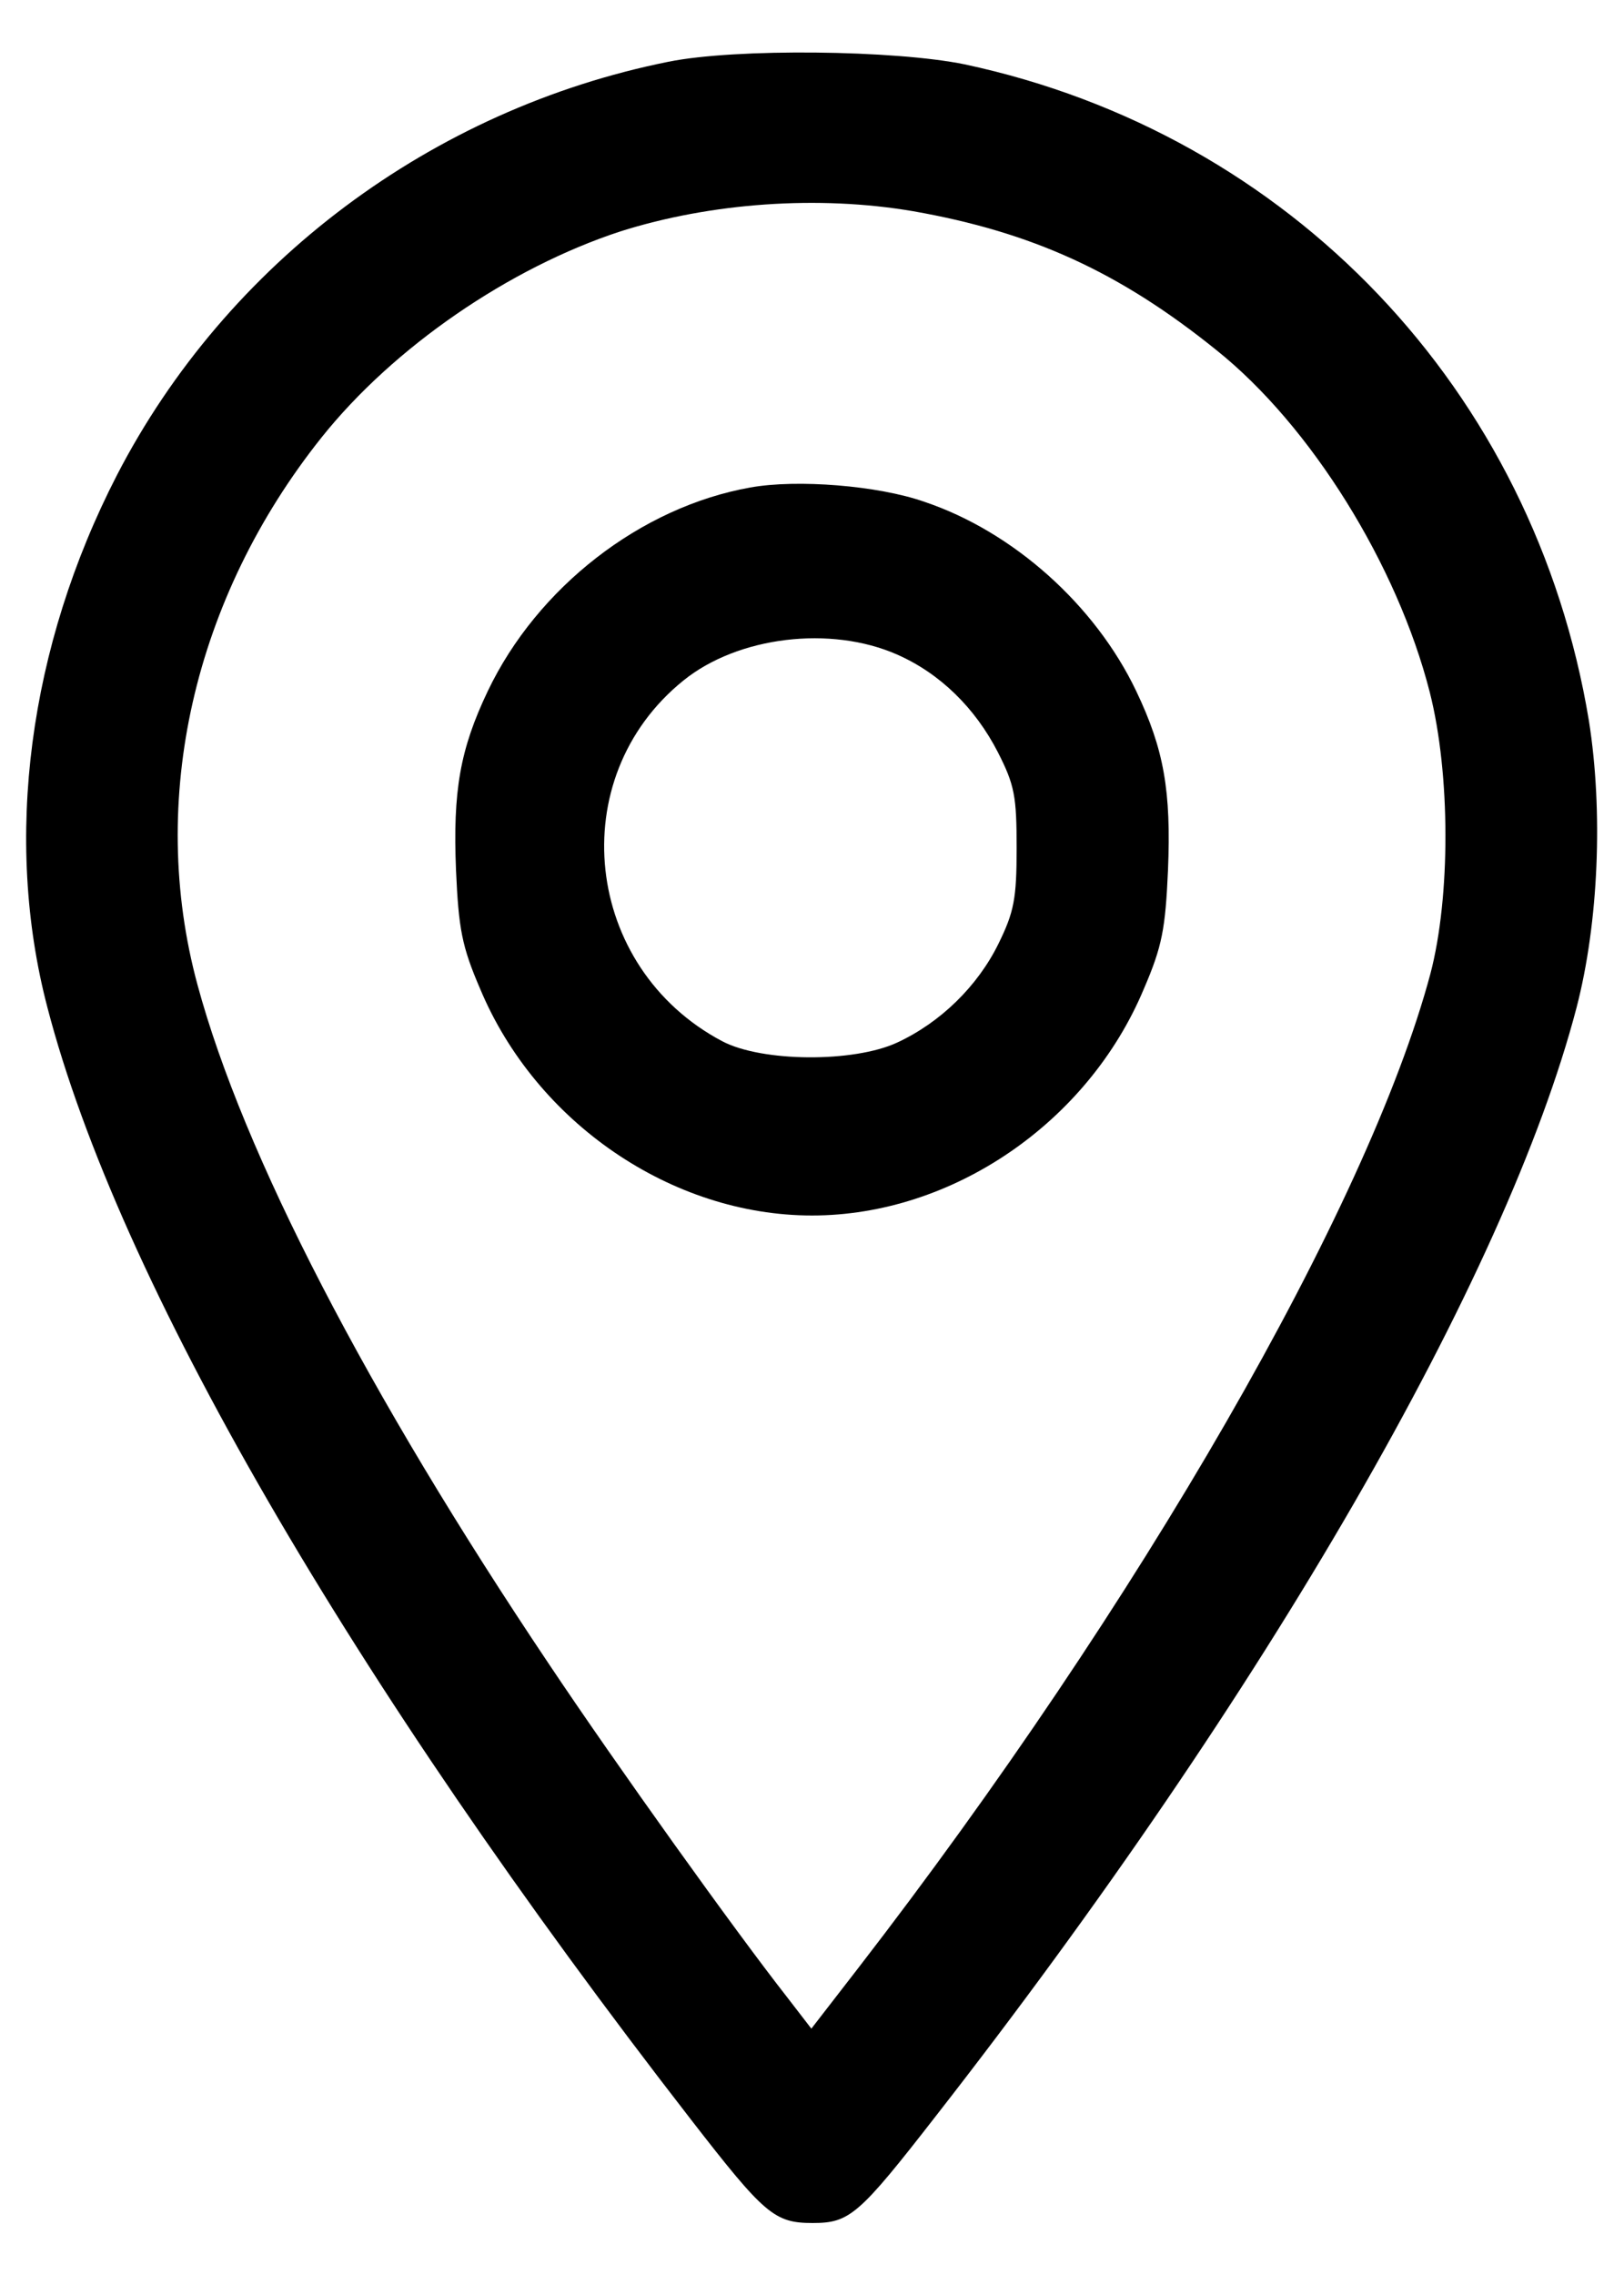
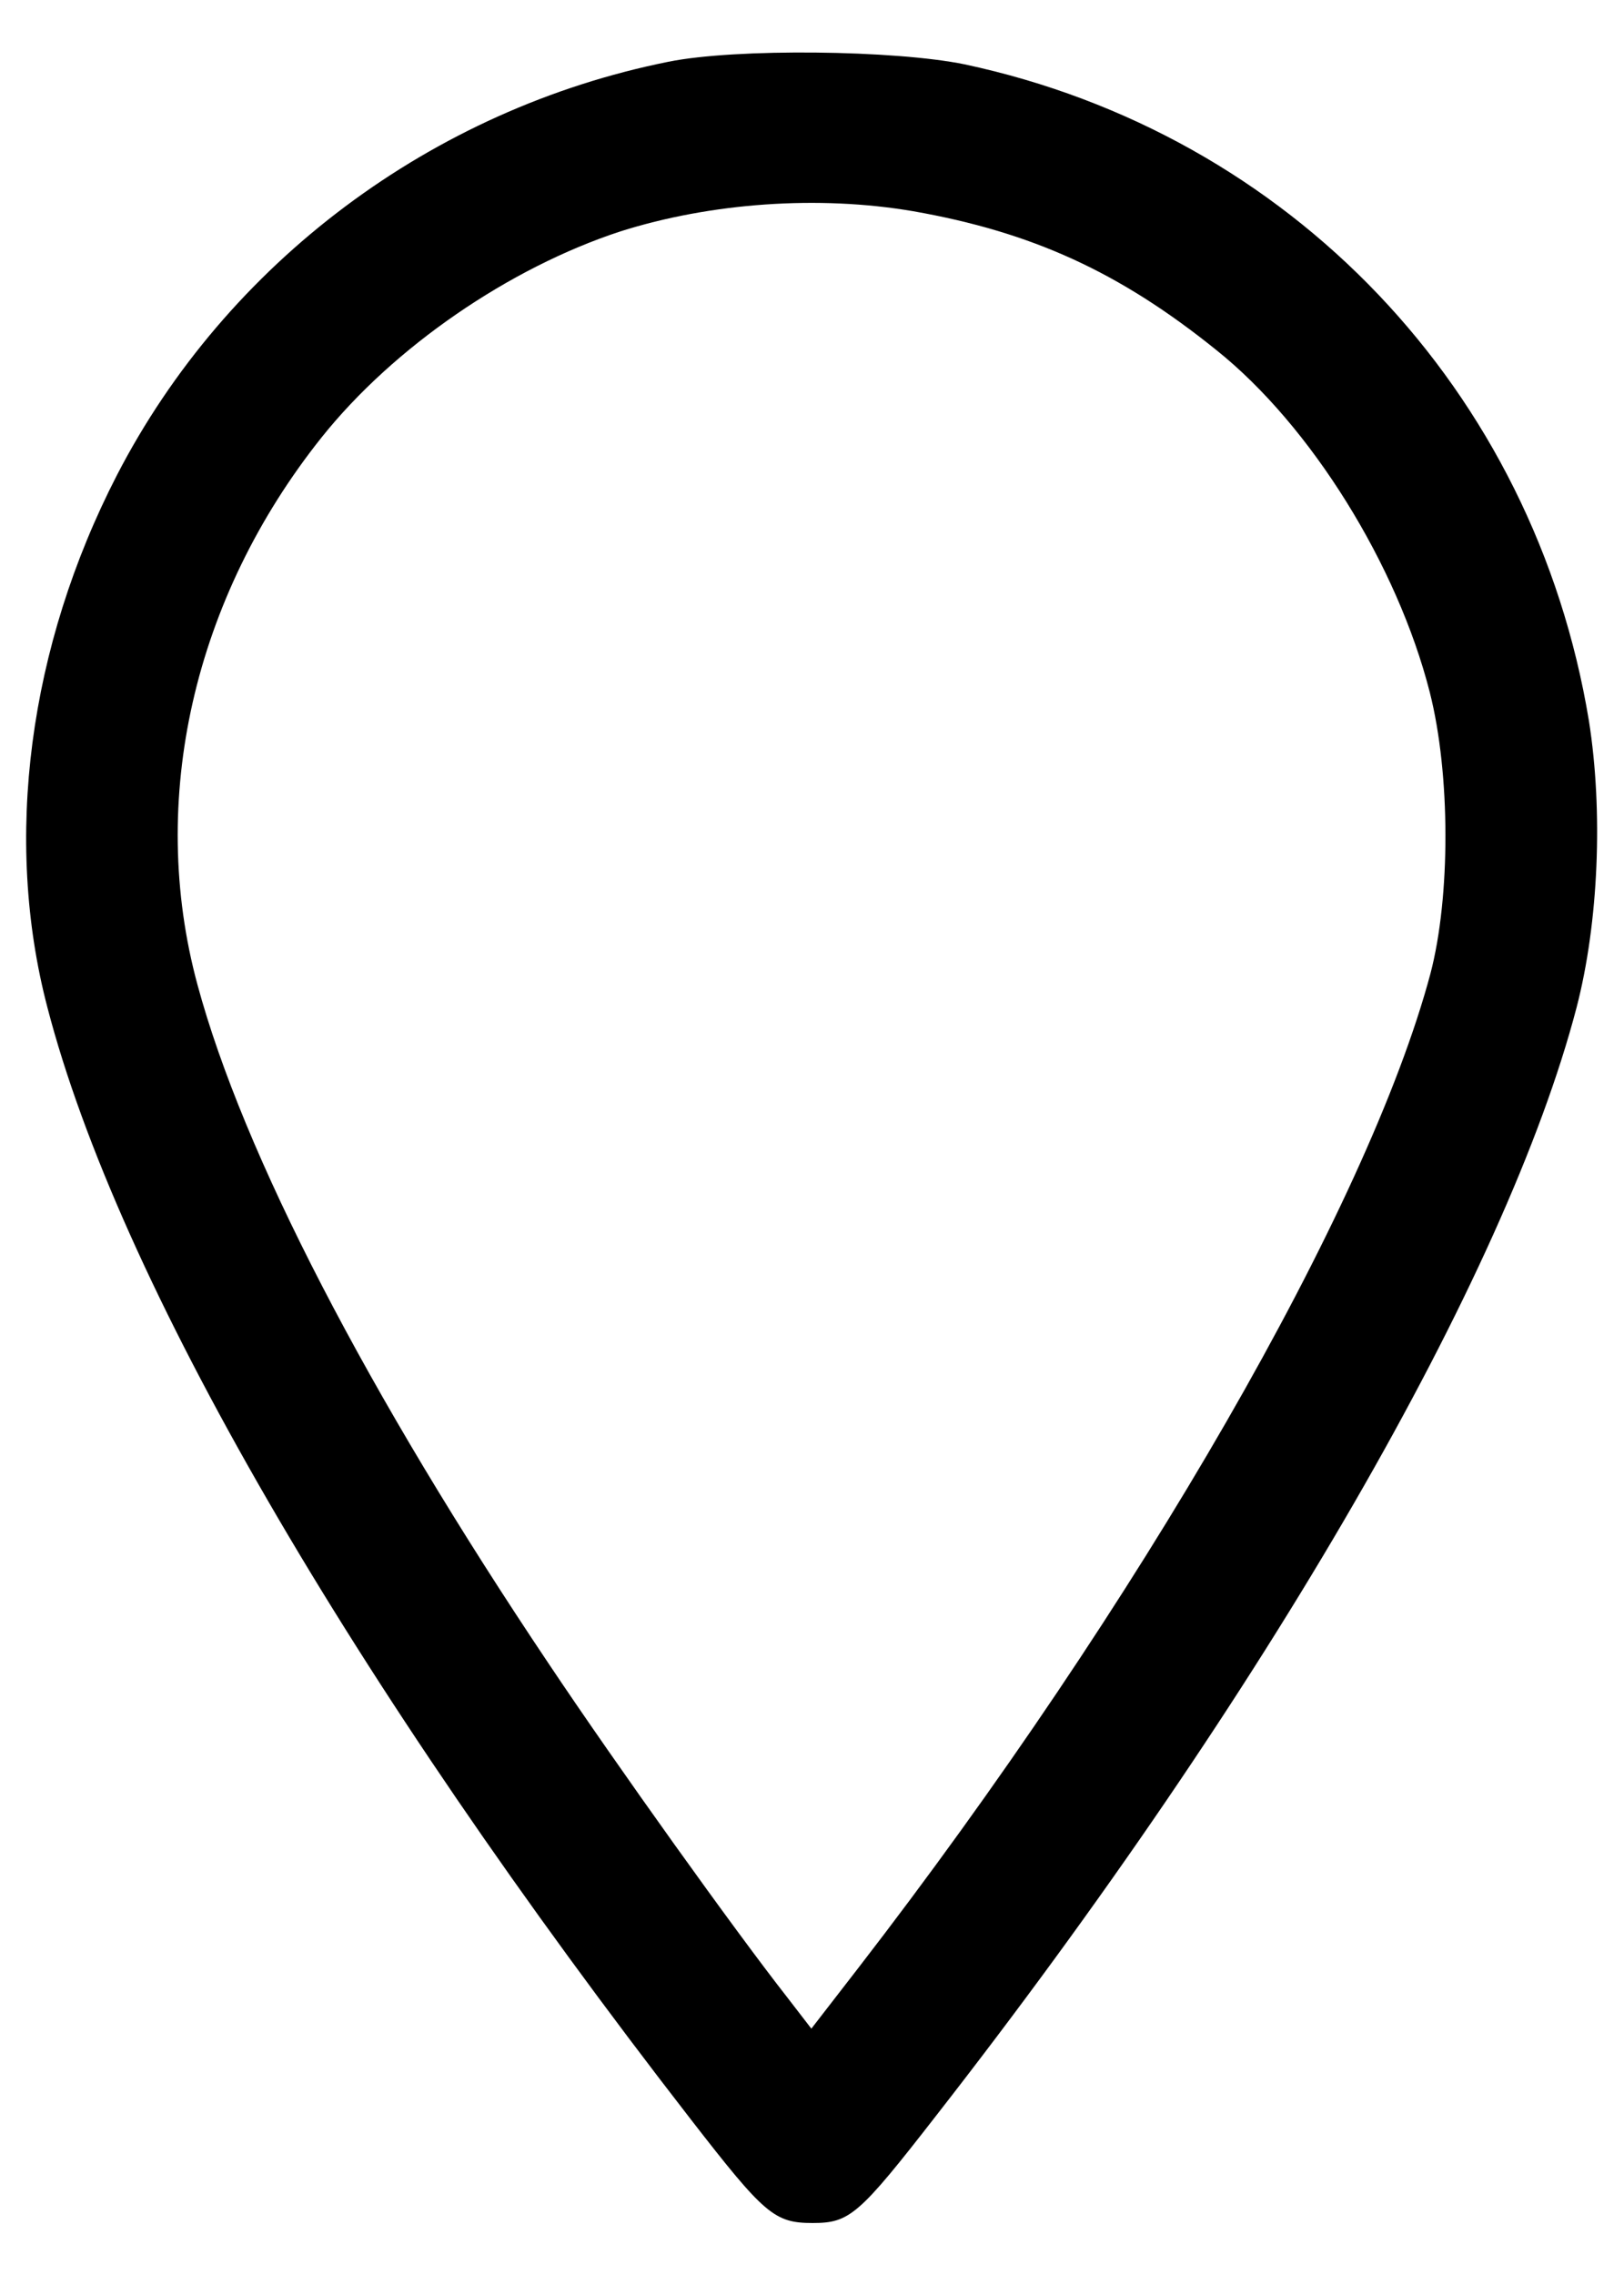
<svg xmlns="http://www.w3.org/2000/svg" version="1.0" width="250pt" height="350pt" viewBox="0 0 250 350" preserveAspectRatio="xMidYMid meet">
  <g transform="translate(0,350) scale(0.1,-0.1)" fill="#000000" stroke="none">
    <path d="M1029 3405 c-364 -73 -680 -309 -849 -636 -136 -264 -175 -560 -107 -819 109 -419 467 -1036 990 -1710 114 -147 129 -160 188 -160 57 0 71 12 190 165 508 651 878 1292 986 1705 34 131 41 302 19 441 -84 509 -460 903 -961 1010 -107 22 -352 25 -456 4z m377 -230 c182 -32 317 -93 467 -214 145 -116 278 -330 328 -526 32 -126 32 -315 1 -433 -96 -359 -449 -971 -881 -1530 l-72 -93 -37 48 c-80 102 -262 356 -367 513 -280 417 -471 786 -541 1045 -77 284 -6 595 191 842 111 139 289 261 460 317 139 44 305 56 451 31z" />
-     <path d="M1155 2750 c-169 -30 -328 -154 -404 -313 -43 -90 -54 -154 -49 -276 4 -90 9 -117 37 -182 86 -206 295 -349 511 -349 216 0 425 143 511 349 28 65 33 92 37 182 5 122 -6 186 -49 276 -63 132 -189 245 -326 291 -71 25 -196 35 -268 22z m226 -257 c66 -29 120 -82 155 -150 26 -51 29 -68 29 -148 0 -78 -4 -98 -28 -147 -32 -65 -89 -121 -156 -152 -67 -31 -208 -30 -269 2 -214 113 -246 405 -60 555 84 68 227 85 329 40z" />
  </g>
</svg>